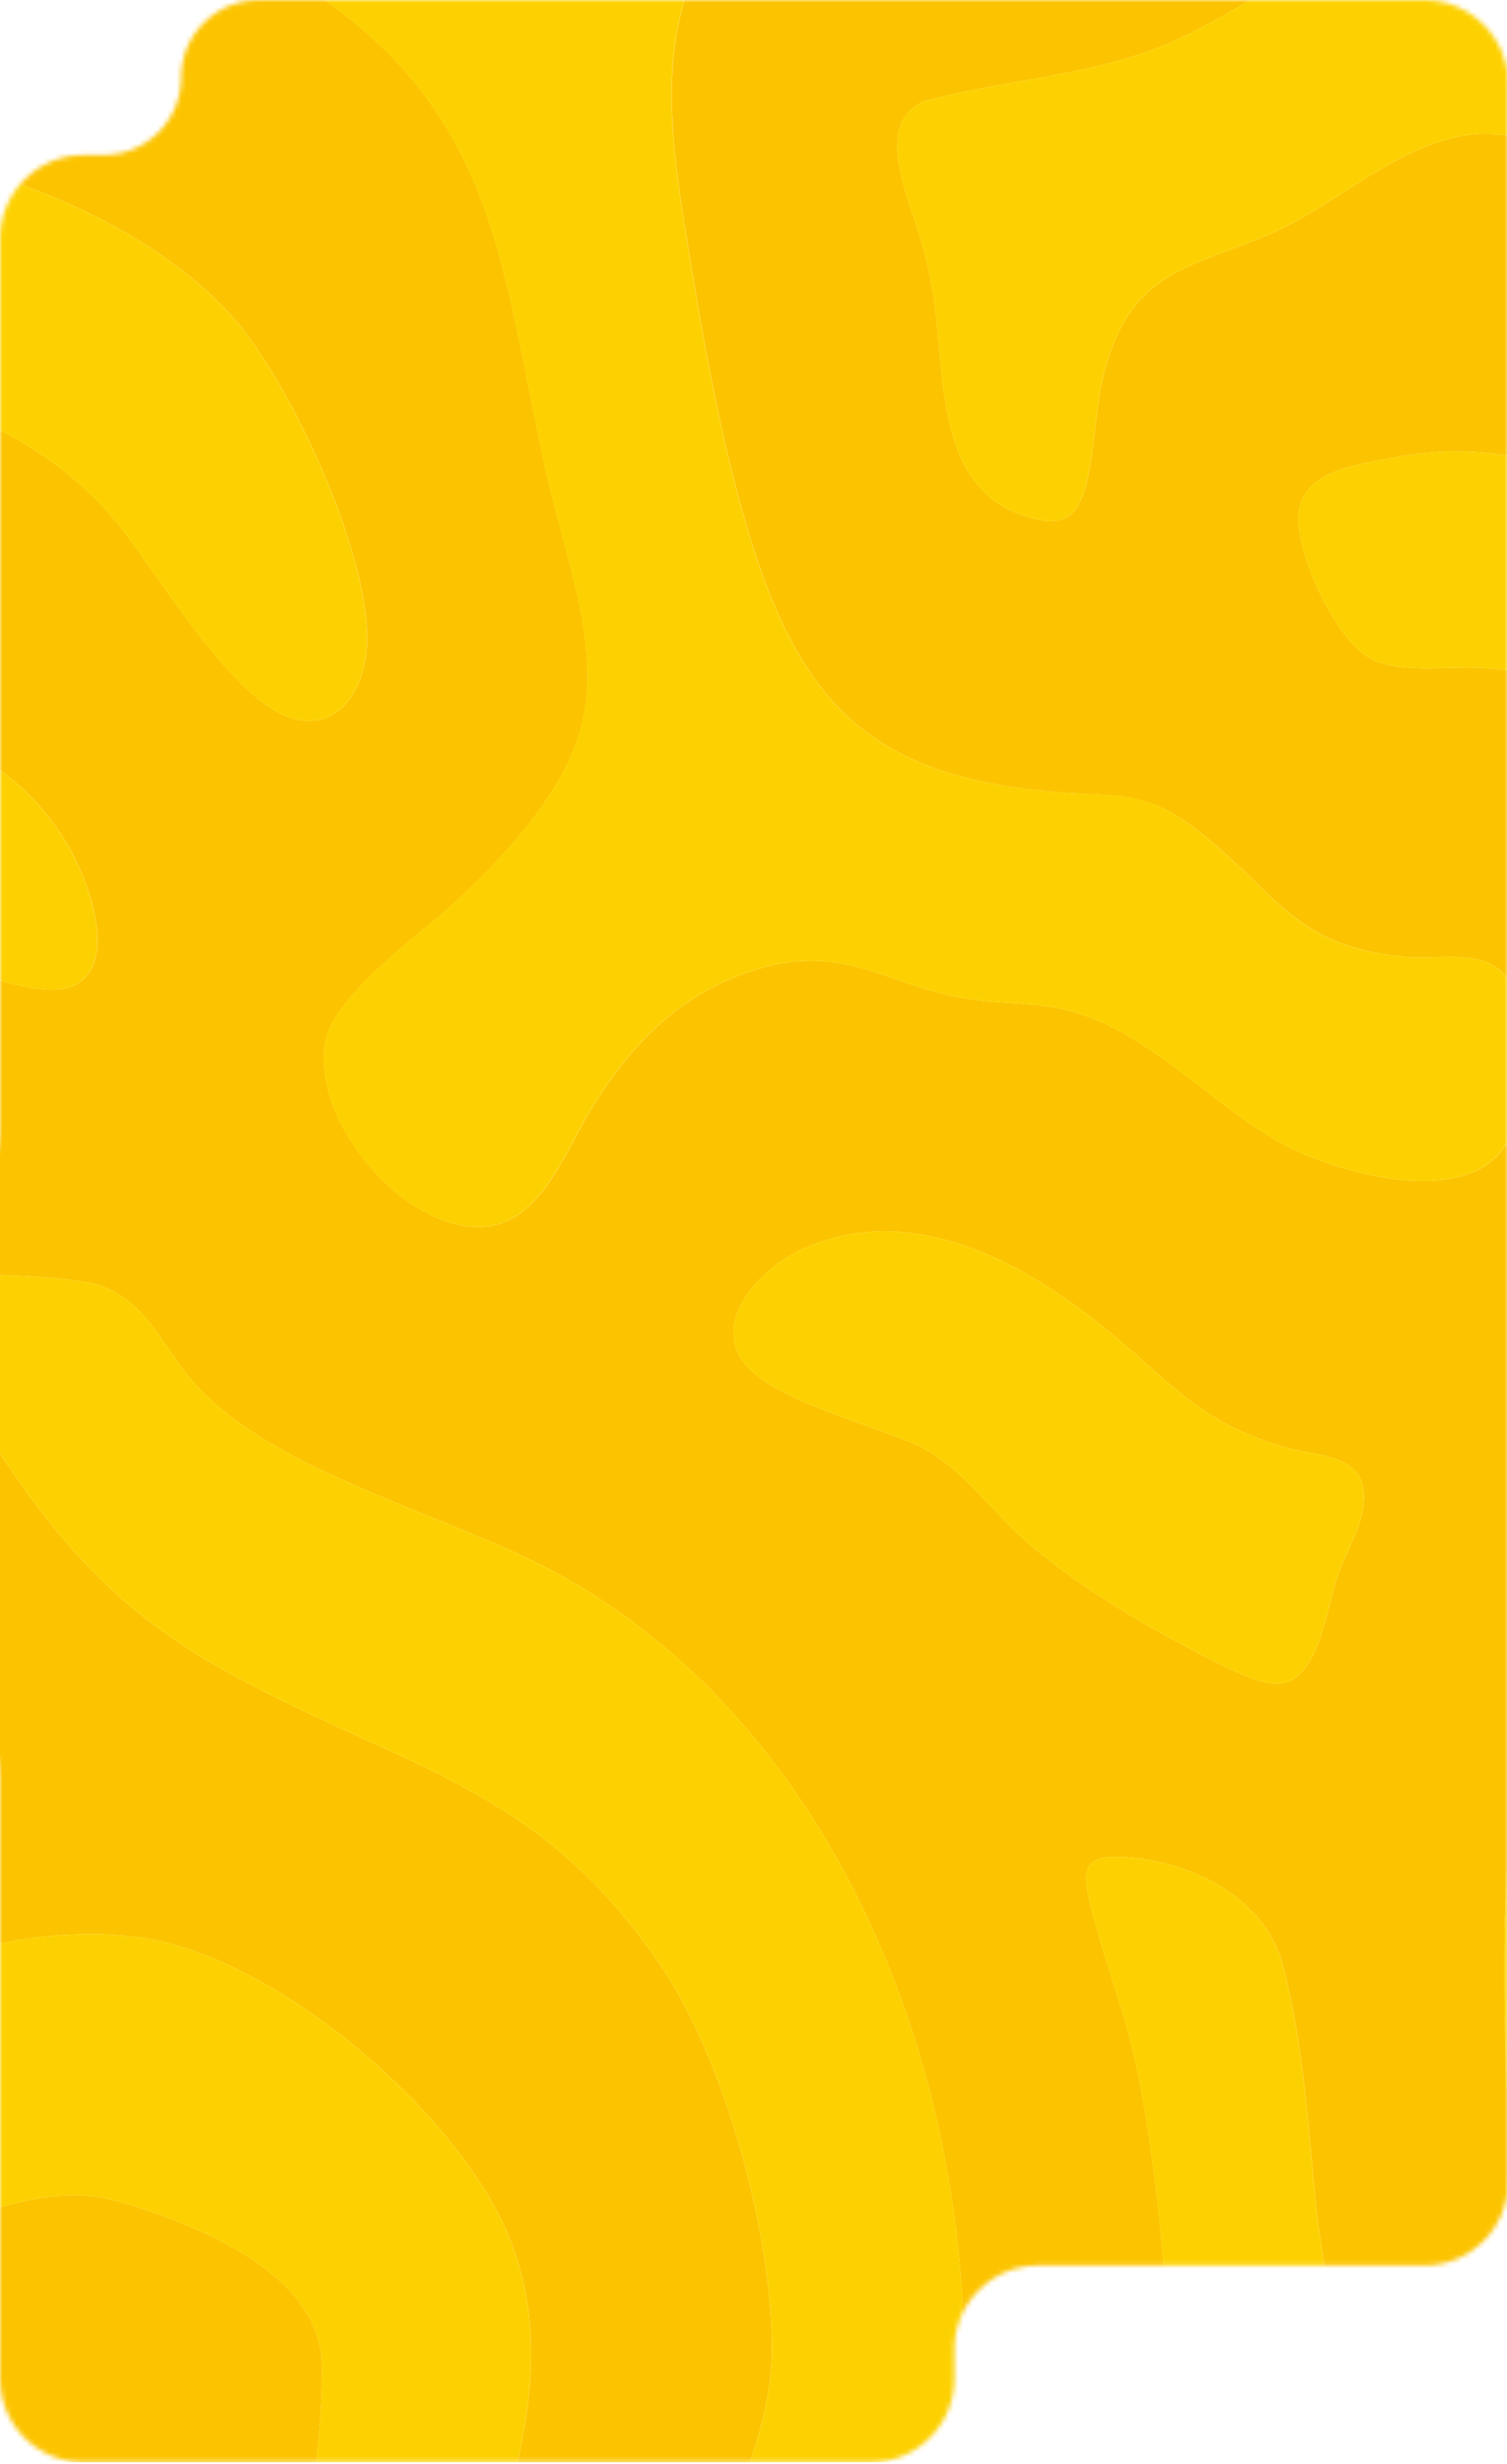
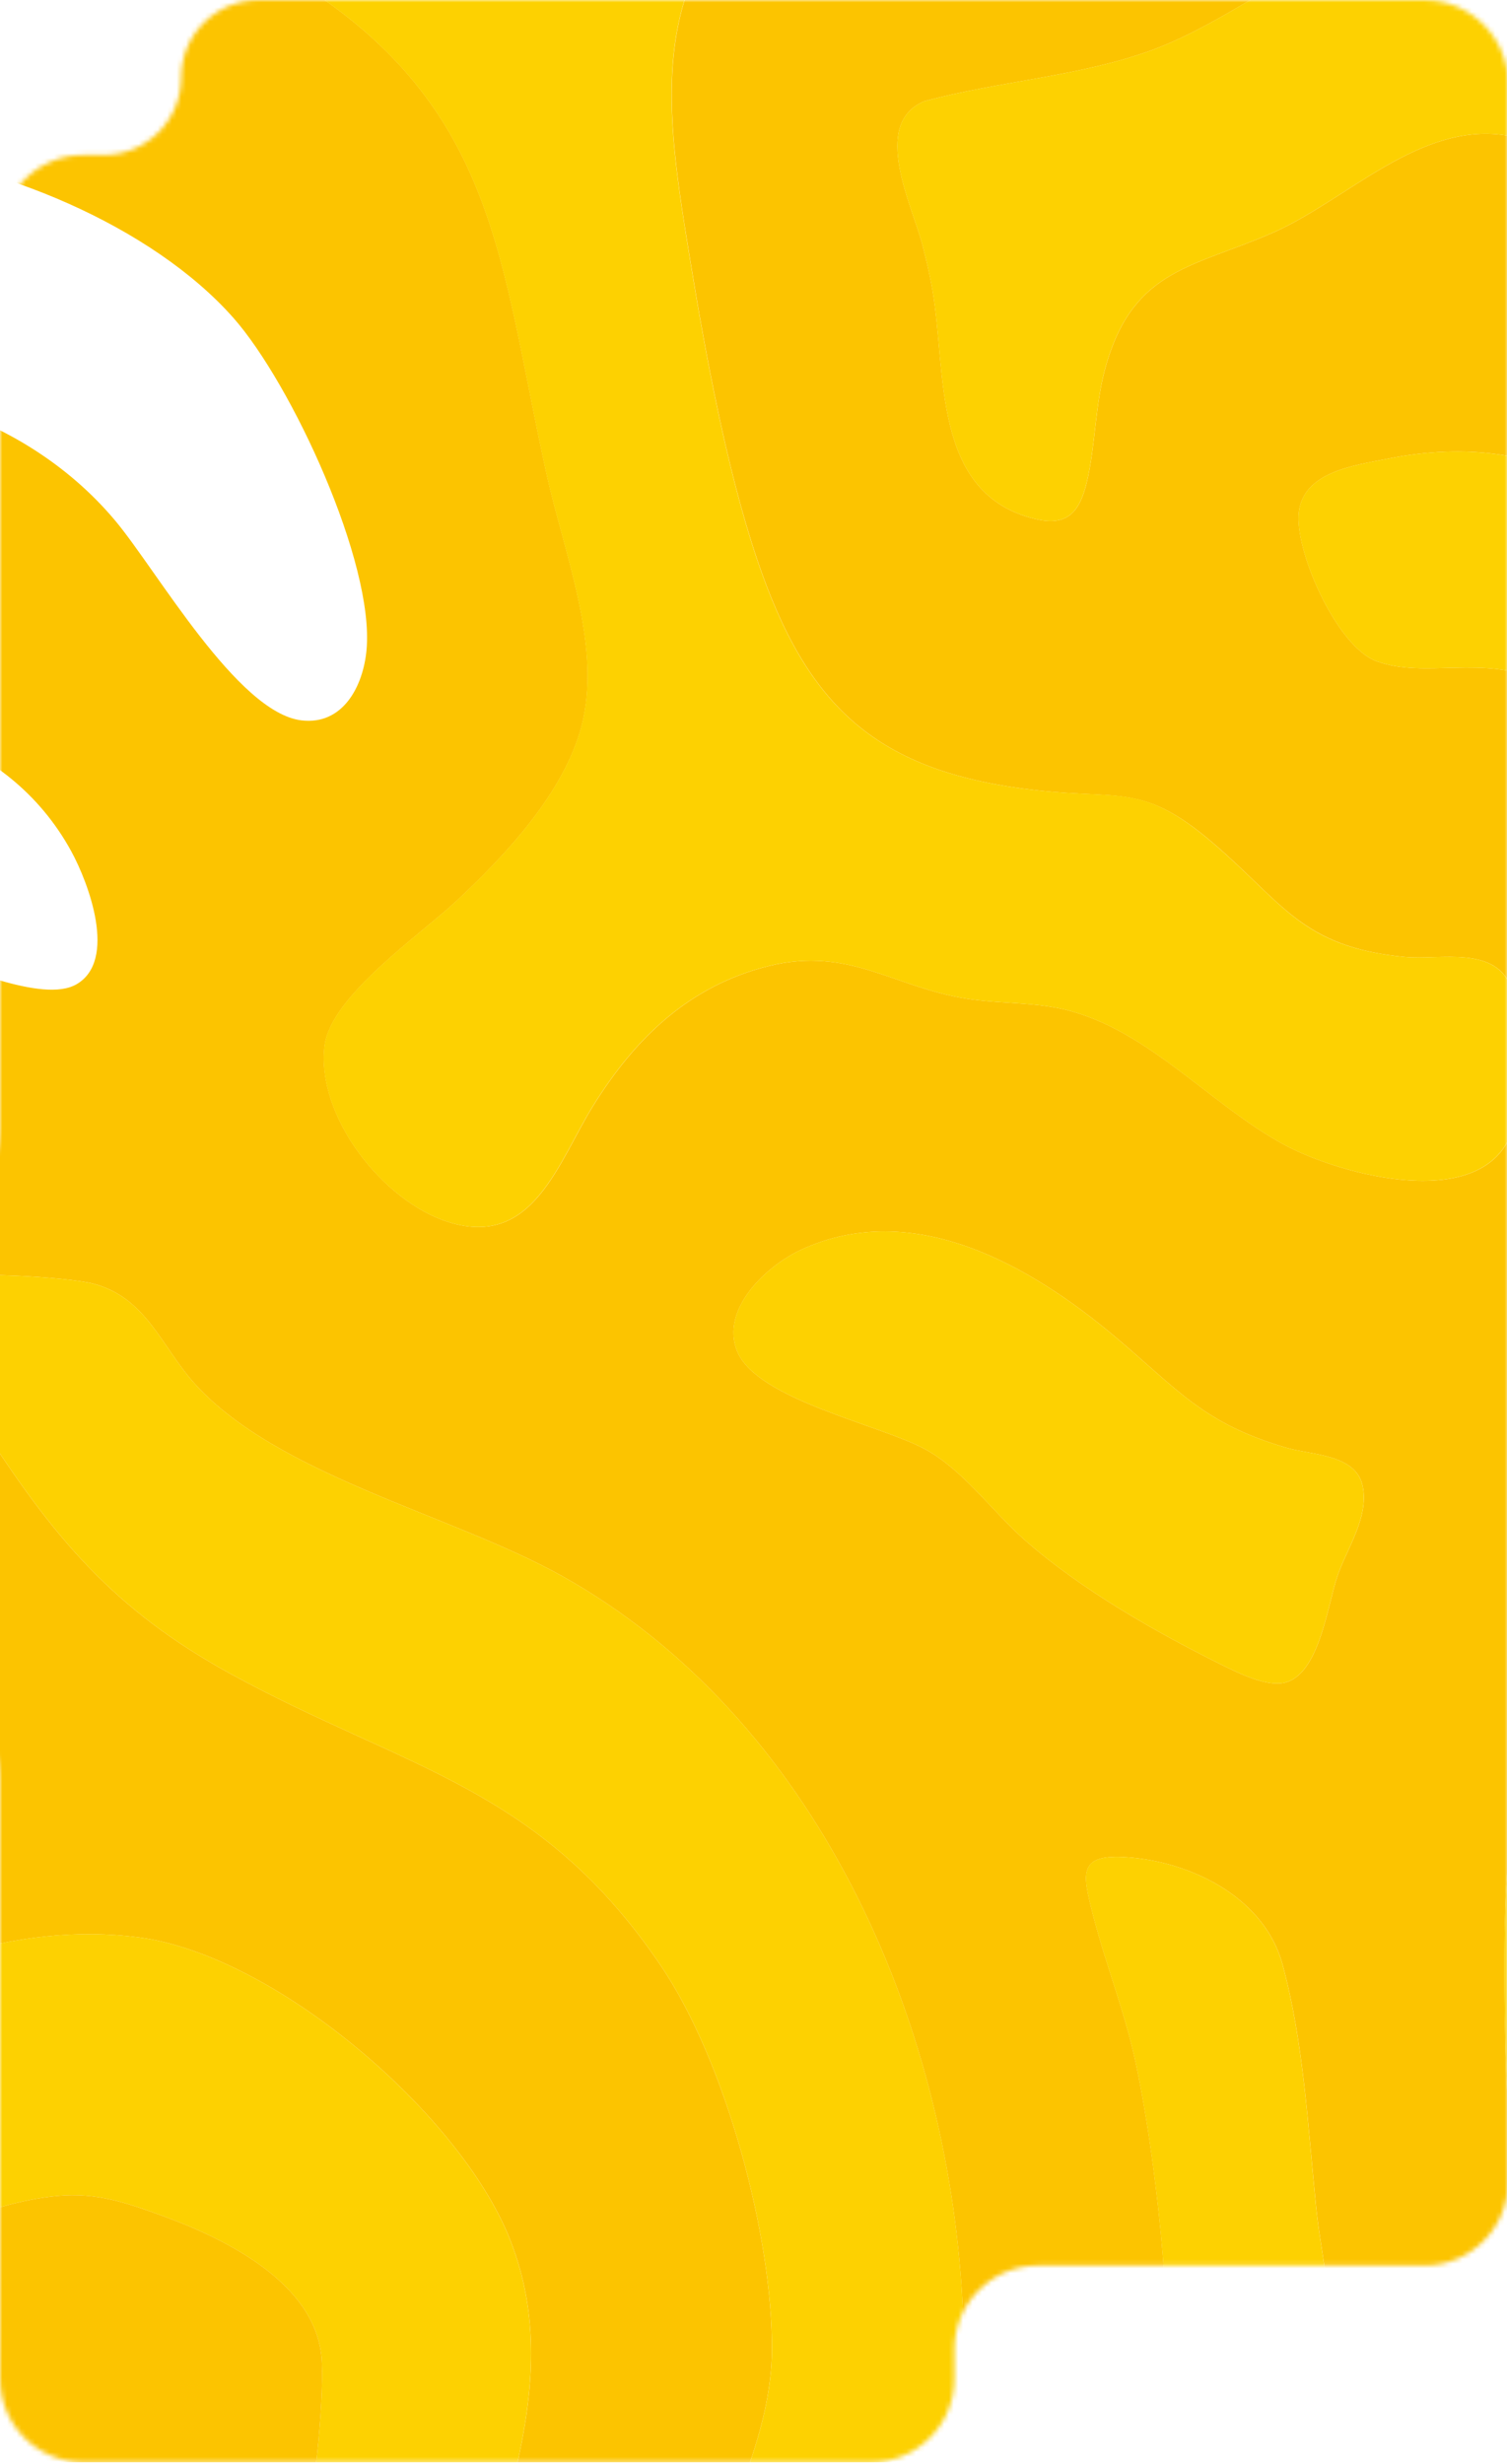
<svg xmlns="http://www.w3.org/2000/svg" width="320" height="523" viewBox="0 0 320 523" fill="none">
  <g clip-path="url(#clip0_13_12471)">
    <mask id="mask0_13_12471" style="mask-type:alpha" maskUnits="userSpaceOnUse" x="-227" y="0" width="548" height="523">
      <path d="M320.246 463.113C320.246 472.931 312.287 480.891 302.468 480.891H220.444C210.625 480.891 202.666 488.85 202.666 498.668V504.891C202.666 514.71 194.707 522.669 184.888 522.669H17.778C7.959 522.669 0 514.71 0 504.891V378.278C0 368.459 -7.959 360.5 -17.778 360.5H-208.889C-218.708 360.5 -226.667 352.541 -226.667 342.722V274.668C-226.667 264.85 -218.708 256.891 -208.889 256.891H-17.778C-7.959 256.891 0 248.931 0 239.113V50.668C0 40.85 7.959 32.891 17.778 32.891H22.024C31.106 32.891 38.469 25.528 38.469 16.446C38.469 7.364 45.831 0.002 54.913 0.002H302.468C312.287 0.002 320.246 7.961 320.246 17.78V463.113Z" fill="#D9D9D9" />
    </mask>
    <g mask="url(#mask0_13_12471)">
      <path d="M504.307 27.18C504.307 29.782 502.438 32.16 500.589 33.99C489.99 44.486 476.082 66.932 461.162 70.044C440.991 74.25 420.868 47.133 407.722 35.061C385.511 14.666 340.705 -18.012 309.745 -17.928C287.323 -17.864 265.46 2.916 244.888 10.533C229.494 16.234 212.051 17.192 196.214 21.504C184.842 26.378 193.741 43.647 195.905 52.11C196.705 55.238 197.465 58.431 198.014 61.614C201.012 79.033 197.771 104.786 219.7 110.13C226.416 111.766 229.156 108.987 230.747 102.487C232.7 94.511 232.447 85.731 234.978 77.159C240.961 56.877 253.8 56.697 270.472 49.313C285.945 42.462 301.395 25.935 319.595 28.709C337.003 31.361 365.11 54.565 378.694 66.204C394.011 79.331 409.168 95.467 424.887 107.631C445.127 123.294 464.57 125.194 486.005 110.188C494.43 104.29 504.313 108.714 504.313 118.999L504.313 163.06C504.313 168.105 502.229 173.047 497.838 175.531C490.683 179.58 481.543 182.388 474.427 183.063C471.482 183.343 468.457 182.9 465.522 183.132C439.954 185.156 452.253 201.234 453.633 217.18C454.147 223.134 452.852 230.518 453.614 236.2C454.026 239.262 457.684 239.745 460.225 239.6C469.571 239.066 482.545 233.044 492.518 232.783C498.912 232.615 504.31 239.259 504.31 245.655L504.31 277.134C504.31 283.531 498.837 286.74 492.45 287.112C449.025 289.643 423.306 342.878 409.575 378.433C405.925 387.884 396.31 417.268 397.139 426.22C397.983 435.336 414.911 432.251 420.894 430.395C429.833 427.622 432.818 425.236 436.09 416.561C444.385 394.558 448.758 373.265 464.984 354.667C472.497 346.055 480.378 341.706 489.912 340.908C498.321 340.205 504.315 348.062 504.315 356.5L504.315 407.588C504.315 418.167 493.832 418.281 484.506 423.275C479.681 425.859 477.058 433.737 474.131 438.236C459.761 460.321 443.224 474.67 417.629 482.551C398.999 488.288 365.437 488.747 359.32 465.098C353.653 443.187 354.126 404.555 359.32 382.539C366.485 352.152 384.349 326.317 395.313 297.659C407.777 265.075 403.57 235.134 401.897 201.361C401.224 187.769 403.293 168.527 397.26 156.381C392.829 147.458 379.303 136.313 371.819 129.04C349.336 107.198 328.439 90.642 294.763 97.351C287.336 98.829 276.162 100.215 275.742 109.473C275.36 117.915 284.029 137.406 292.374 140.391C302.704 144.088 314.667 138.939 327.325 144.5C364.603 160.876 372.164 219.703 365.857 255.01C359.391 291.222 337.108 318.64 327.114 353.503C318.552 383.371 318.811 414.824 320.08 445.745C320.817 463.683 323.994 489.027 333.925 504.213C355.018 536.464 412.111 536.297 443.023 520.085C457.304 512.595 466.586 498.615 479.544 489.571C483.831 486.579 487.865 484.463 492.176 483.697C499.494 482.398 504.315 489.979 504.315 497.412L504.315 543.373C504.315 550.338 497.825 554.112 490.877 553.645C478.143 552.787 457.383 561.826 445.058 566.455C428.286 572.755 411.62 580.424 394.8 586.399C366.371 596.499 357.675 593.48 335.158 575.294C320.379 563.354 295.264 541.291 287.452 524.294C281.596 511.558 283.082 501.74 282.092 488.484C281.593 481.791 280.139 475.095 279.464 468.415C277.756 451.527 276.811 433.367 272.34 416.949C268.619 403.281 254.009 395.643 240.599 394.323C228.707 393.152 229.747 397.35 232.104 406.514C234.885 417.321 238.989 427.374 241.299 438.49C246.899 465.449 250.433 507.794 246.669 534.864C245.822 540.955 241.388 550.486 242.621 555.93C243.658 560.514 253.217 563.631 256.93 565.901C319.455 604.124 323.973 688.25 322.762 754.002C322.688 758.032 321.764 762.427 322.181 766.678C322.664 771.598 328.526 770.526 331.664 768.71C337.164 765.53 348.816 748.394 351.695 742.292C362.531 719.329 356.013 683.331 359.23 657.456C361.814 636.67 381.7 636.232 397.672 630.447C411.298 625.509 425.037 617.879 438.508 612.165C456.272 604.631 474.247 594.562 493.057 604.778C494.103 605.347 495.087 605.996 496.037 606.685C501.191 610.423 504.315 616.711 504.315 623.077L504.315 663.182C504.315 667.514 498.877 669.448 496.142 666.089C476.76 640.011 441.53 653.74 419.696 668.834C405.856 678.401 402.868 687.495 401.921 704.37C401.694 708.418 400.929 711.594 405.312 713.108C416.856 717.096 442.263 703.987 454.681 701.179C466.427 698.522 475.351 704.858 482.658 713.354C487.722 719.242 491.148 726.468 496.15 732.225C500.443 737.167 504.315 743.022 504.315 749.568L504.315 787.627C504.315 794.884 499.603 802.204 492.531 800.578C483.754 798.56 476.141 790.968 470.55 784.052C461.556 772.93 459.077 759.969 442.287 758.476C428.096 757.211 402.206 762.941 391.111 772.207C373.228 787.145 368.921 813.183 349.074 827.82C331.402 840.852 318.291 839.327 298.983 844.763C275.579 851.351 250.29 880.606 236.274 899.761C219.375 922.851 209.784 949.662 175.346 937.799C158.624 932.038 137.595 914.857 122.423 933.703C115.744 941.999 111.531 953.766 100.881 953.766L77.787 953.766C71.023 953.766 64.796 949.945 62.214 943.693C56.992 931.049 52.891 917.799 47.138 905.543C35.95 881.712 21.142 870.825 -5.809 869.286C-21.982 868.363 -21.396 875.707 -16.374 888.296C-9.702 905.018 -2.246 921.737 4.892 938.287C5.334 939.312 7.393 943.394 9.08 947.114C10.963 951.269 8.775 953.763 4.214 953.763L-37.993 953.763C-43.207 953.763 -48.237 951.528 -51.216 947.247C-76.822 910.45 -78.887 851.04 -119.228 827.524C-134.929 818.37 -154.023 814.324 -171.904 809.211C-179.184 807.129 -183.977 800.368 -183.977 792.796L-183.977 754.239C-183.977 743.037 -173.893 735.264 -163.027 737.987C-160.049 738.733 -157.054 739.392 -154.022 739.862C-121.365 744.921 -102.39 739.273 -80.25 715.191C-56.806 689.691 -42.874 658.042 -22.89 630.563C-2.906 603.084 30.714 594.842 63.25 599.123C70.175 600.033 88.552 605.056 93.946 600.134C97.459 596.927 97.789 577.297 98.417 571.879C102.159 539.578 121.451 507.987 108.171 475.026C97.416 448.337 58.219 414.962 29.466 411.217C-22.602 404.434 -77.713 450.11 -111.149 485.295C-125.221 500.104 -136.944 518.29 -157.604 524.878C-161.897 526.246 -165.694 526.712 -169.44 526.645C-177.966 526.49 -183.974 518.47 -183.974 509.943L-183.974 469.964C-183.974 458.766 -172.101 451.509 -161.665 447.447C-124.767 433.072 -146.081 372.123 -164.7 350.445C-167.207 347.525 -170.376 344.152 -173.808 341.192C-179.361 336.403 -183.972 329.785 -183.972 322.453L-183.972 281.61C-183.972 272.283 -174.94 265.62 -166.028 268.374C-141.093 275.265 -115.834 267.377 -96.098 251.732C-68.381 229.755 -62.079 191.796 -16.949 202.693C-8.773 204.667 9.054 213.121 16.265 208.911C24.953 203.836 18.835 187.46 15.114 180.662C1.699 156.141 -27.941 147.419 -53.877 155.661C-97.642 169.569 -113.601 223.186 -167.72 208.84C-168.893 208.529 -170.049 208.164 -171.195 207.768C-178.771 205.149 -183.969 197.624 -183.969 189.608L-183.969 149.651C-183.969 141.233 -168.415 137.562 -168.261 129.145C-168.163 123.822 -176.371 111.236 -180.002 107.113C-181.992 104.858 -183.966 101.807 -183.966 98.8L-183.966 20.786C-183.966 17.749 -180.136 16.416 -178.25 18.796C-161.364 42.129 -145.588 68.165 -127.467 90.471C-102.519 121.177 -86.106 90.959 -60.564 84.577C-30.245 77.003 4.391 86.522 24.509 110.565C33.316 121.09 50.386 151.245 63.986 152.903C72.822 153.98 77.113 145.679 77.829 137.989C79.547 119.515 61.917 81.49 49.605 67.523C32.211 47.793 -0.929 34.241 -26.946 32.174C-40.916 31.063 -55.705 37.922 -69.408 40.366C-90.036 44.045 -107.066 41.575 -118.618 23.032C-127.879 8.168 -135.588 -10.691 -144.104 -26.434C-153.209 -43.267 -163.956 -63.203 -175.84 -78.096C-175.942 -78.223 -176.044 -78.352 -176.148 -78.482C-180.333 -83.752 -183.966 -90.318 -183.966 -97.048L-183.966 -140.944C-183.966 -154.475 -170.014 -161.863 -161.201 -151.596C-155.193 -144.596 -149.852 -136.939 -144.893 -129.628C-133.244 -112.452 -123.429 -93.519 -111.028 -76.929C-95.789 -56.544 -78.954 -41.585 -52.9 -56.085C-46.418 -59.693 -39.1 -67.285 -31.058 -63.997C-24.476 -61.305 -20.533 -51.931 -16.334 -46.523C1.493 -23.584 38.55 -19.274 63.015 -3.943C105.764 22.845 106.105 55.731 116.102 100.793C119.786 117.398 127.896 137.3 123.494 154.093C119.768 168.305 107.363 181.504 96.849 191.316C89.132 198.518 70.199 211.466 68.924 221.98C67.111 236.952 81.286 255.012 95.255 259.401C113.246 265.054 118.54 246.633 125.972 234.691C134.919 220.32 146.402 209.191 163.343 205.026C180.347 200.843 189.769 209.611 205.453 212.015C211.616 212.96 218.026 212.751 224.17 213.883C242.758 217.314 256.513 234.258 272.676 242.97C284.816 249.515 315.214 257.657 321.191 239.887C323.617 232.682 323.532 217.114 321.033 209.919C317.761 200.498 305.818 203.841 298.276 203.118C276.365 201.023 272.38 191.559 257.556 178.915C242.732 166.27 238.158 169.767 220.159 167.751C186.267 163.958 171.34 150.253 160.693 118.483C154.333 99.507 149.862 75.377 146.616 55.496C141.414 23.666 136.468 -5.592 165.51 -27.701C198.871 -53.1 255.685 -49.817 285.555 -82.896C298.835 -97.604 290.15 -114.569 276.846 -125.4C264.046 -135.822 258.466 -123.421 250.198 -115.614C226.815 -93.545 192.756 -90.758 164.589 -76.654C138.994 -63.836 123.747 -39.572 91.66 -46.837C68.438 -52.097 32.942 -69.001 15.309 -85.026C4.296 -95.036 -7.171 -113.582 -14.091 -126.883C-18.984 -136.289 -21.985 -153.288 -35.814 -143.51C-48.469 -134.563 -65.28 -110.328 -83.282 -117.335C-96.475 -122.471 -106.887 -147.355 -113.669 -159.261C-131.315 -190.242 -150.581 -212.434 -181.359 -230.922C-182.641 -231.692 -183.961 -233.042 -183.961 -234.537L-183.961 -306.575C-183.961 -314.759 -177.266 -319.919 -171.042 -314.605C-148.485 -295.328 -126.984 -266.693 -110.901 -241.732C-102.376 -228.504 -88.6 -194.412 -68.508 -208.93C-63.631 -212.453 -62.834 -218.885 -63.095 -224.619C-64.087 -246.345 -70.002 -269.646 -71.06 -291.602C-73.179 -303.409 -79.851 -306.782 -87.903 -313.818C-108.689 -331.986 -129.13 -349.193 -146.165 -371.151C-153.653 -380.803 -167.334 -399.723 -170.522 -410.744C-170.972 -412.296 -170.507 -413.323 -168.891 -413.323L-91.407 -413.323C-82.459 -413.323 -75.299 -406.543 -72.588 -398.016C-70.202 -390.513 -66.386 -383.706 -59.925 -378.216C-51.522 -371.075 -21.85 -358.167 -11.098 -358.383C-4.091 -358.525 -2.646 -365.867 -2.827 -371.664C-2.854 -372.529 -2.99 -373.386 -3.179 -374.231L-7.076 -391.671C-9.557 -402.779 -1.107 -413.325 10.274 -413.325L32.785 -413.325C41.656 -413.325 49.128 -406.772 50.933 -398.086C53.018 -388.051 55.677 -378.005 58.439 -368.346C60.909 -359.703 63.574 -351.109 67.335 -342.933C74.432 -327.507 86.836 -312.411 88.367 -294.819C88.847 -289.298 87.731 -283.549 87.826 -277.915C88.037 -265.281 90.304 -242.632 98.496 -232.635C108.617 -220.283 118.77 -240.658 124.281 -247.308C143.219 -270.164 162.527 -270.596 188.412 -279.77C215.981 -289.538 244.183 -304.277 274.431 -301.419C299.434 -299.055 342.257 -288.957 362.278 -273.671C383.167 -257.72 399.522 -223.342 404.816 -197.974C408.445 -180.58 408.028 -161.966 417.524 -146.286C427.019 -130.607 445.364 -117.15 463.158 -111.162C472.452 -108.035 482.24 -107.186 491.849 -105.462C499.39 -104.109 504.307 -97.26 504.307 -89.599L504.307 27.18ZM50.146 -134.407C50.148 -134.407 50.15 -134.407 50.151 -134.406C87.325 -96.607 117.868 -108.594 159.643 -130.657C197.132 -150.456 251.33 -194.913 295.391 -184.615C323.395 -178.07 324.068 -148.329 330.162 -125.432C339.542 -90.186 365.999 -52.775 398.385 -35.304C409.999 -29.039 424.504 -24.162 434.639 -15.608C442.641 -8.852 442.659 -1.18 455.749 -5.041C465.456 -7.904 485.506 -17.178 494.287 -22.454C502.666 -27.489 503.009 -33.158 496.899 -40.395C483.603 -56.14 455.449 -54.697 436.816 -63.709C407.492 -77.892 382.441 -102.175 369.987 -132.534C355.329 -168.273 364.416 -208.061 321.128 -226.19C292.95 -237.992 260.324 -237.662 231.948 -226.728C204.411 -216.116 181.202 -198.376 155.761 -184.153C145.399 -178.36 129.657 -169.754 118.815 -165.676C104.711 -160.374 83.526 -174.407 72.814 -183.203C45.654 -205.501 38.872 -233.007 32.055 -265.957C28.951 -280.96 28.938 -310.704 5.009 -294.262C-7.419 -285.721 -8.095 -276.413 -7.163 -262.106C-4.305 -218.202 19.449 -165.62 50.142 -134.409C50.143 -134.408 50.145 -134.407 50.146 -134.407ZM289.363 315.466C289.362 315.467 289.36 315.466 289.36 315.465C287.962 308.632 278.563 308.867 273.233 307.315C255.355 302.116 250.047 294.861 236.706 283.668C218.702 268.564 193.986 254.323 170.21 265.221C162.839 268.599 152.905 277.817 156.518 286.793C160.664 297.091 186.797 302.362 196.417 307.595C204.569 312.031 210.697 320.83 217.689 326.967C229.557 337.381 245.244 346.343 259.385 353.361C262.797 355.055 267.965 357.591 271.786 357.322C280.015 356.742 281.839 340.835 283.963 334.633C286.014 328.641 290.718 322.094 289.366 315.468C289.366 315.466 289.364 315.466 289.363 315.466ZM282.989 735.66C281.063 702.019 263.861 662.033 248.76 632.126C243.246 621.205 236.516 605.135 222.167 617.523C214.815 623.87 203.052 641.777 202.967 651.639C202.835 667.023 227.026 693.119 234.68 707.965C248.511 734.8 249.604 755.945 229.05 779.061C198.077 813.89 160.165 818.16 120.617 794.052C104.83 784.427 76.799 755.063 59.602 776.409C50.838 787.287 56.013 802.236 61.893 813.191C64.506 818.057 70.294 828.92 73.368 832.858C78.174 839.01 90.444 840.036 97.633 842.375C121.528 850.152 159.387 873.113 184.026 867.048C212.418 860.06 226.482 827.527 247.004 809.681C255.957 801.898 268.044 796.445 274.916 786.393C283.28 774.16 283.821 750.154 282.989 735.66ZM204.341 488.104C204.341 488.104 204.342 488.104 204.342 488.103C201.024 428.285 173.157 364.608 119.343 334.525C96.004 321.477 58.636 313.14 41.126 293.452C34.309 285.788 31.023 275.431 19.862 272.489C14.288 271.019 -8.639 269.681 -13.492 271.547C-15.999 272.513 -17.232 274.041 -17.232 276.817C-17.234 281.61 -6.984 297.772 -3.899 302.583C11.2 326.132 24.034 341.651 48.961 355.29C86.187 375.664 114.574 379.058 140.438 417.413C154.082 437.645 164.111 474.681 163.9 499.032C163.644 528.733 136.859 560.849 139.115 586.584C139.907 595.602 146.141 612.102 154.185 616.908C165.977 623.955 170.754 611.215 174.026 602.102C180.231 584.829 185.258 566.964 191.157 549.559C198.702 527.296 205.714 512.884 204.34 488.104C204.34 488.103 204.341 488.103 204.341 488.104ZM192.788 732.453C192.788 732.454 192.788 732.454 192.788 732.454C192.445 730.906 186.519 721.906 185.185 719.978C171.667 700.448 146.067 677.854 124.624 667.583C85.662 648.921 25.642 647.24 0.535 688.305C-16.846 716.735 -21.357 749.465 -40.725 779.003C-43.99 783.98 -53.465 794.925 -54.093 799.94C-54.523 803.376 -53.803 805.865 -51.718 808.559C-43.816 818.77 -22.919 812.65 -12.101 810.792C-4.843 809.546 0.628 811.401 4.373 803.513C8.542 794.735 9.395 780.874 11.475 771.028C15.494 752.002 24.67 711.839 45.913 705.705C65.704 699.992 106.622 712.639 123.692 723.934C143.224 736.858 154.784 764.857 182.287 748.125C186.825 745.365 194.095 738.399 192.789 732.453C192.789 732.453 192.788 732.453 192.788 732.453ZM-95.129 325.826C-97.956 328.582 -97.528 331.976 -96.396 335.433C-94.082 342.498 -89.067 351.131 -86.093 358.383C-83.469 364.783 -81.379 372.854 -78.513 378.779C-72.781 390.629 -61.335 379.813 -53.441 376.224C-46.123 372.896 -26.543 369.468 -29.583 357.824C-30.52 354.234 -36.835 344.01 -39.142 340.466C-44.861 331.683 -54.887 318.804 -66.08 317.79C-73.095 317.154 -89.996 320.82 -95.129 325.826Z" fill="#FCC400" />
      <path d="M-183.992 -231.751C-183.991 -231.751 -183.991 -231.751 -183.99 -231.751C-182.916 -231.853 -182.254 -231.444 -181.389 -230.925C-150.608 -212.437 -131.345 -190.247 -113.699 -159.263C-106.917 -147.355 -96.505 -122.473 -83.312 -117.337C-65.31 -110.328 -48.499 -134.566 -35.844 -143.513C-22.015 -153.291 -19.014 -136.292 -14.121 -126.886C-7.201 -113.582 4.263 -95.039 15.279 -85.029C32.912 -69.004 68.408 -52.097 91.63 -46.84C123.715 -39.574 138.961 -63.839 164.559 -76.657C192.726 -90.761 226.785 -93.548 250.168 -115.617C258.439 -123.423 264.016 -135.825 276.816 -125.403C290.12 -114.569 298.805 -97.607 285.525 -82.899C255.655 -49.82 198.844 -53.103 165.48 -27.703C136.438 -5.592 141.384 23.663 146.586 55.494C149.835 75.372 154.305 99.504 160.663 118.48C171.31 150.25 186.237 163.956 220.129 167.748C238.131 169.762 242.549 166.136 257.526 178.912C272.503 191.688 276.335 201.02 298.246 203.116C305.788 203.836 317.731 200.495 321.003 209.917C323.502 217.111 323.587 232.68 321.161 239.884C315.184 257.651 284.786 249.509 272.646 242.967C256.483 234.255 242.728 217.309 224.14 213.881C217.996 212.746 211.588 212.957 205.423 212.012C189.739 209.608 180.317 200.841 163.313 205.024C146.372 209.191 134.889 220.318 125.942 234.688C118.508 246.63 113.213 265.049 95.225 259.398C81.256 255.009 67.084 236.95 68.894 221.978C70.166 211.461 89.099 198.515 96.819 191.313C107.333 181.501 119.738 168.3 123.464 154.09C127.869 137.295 119.756 117.395 116.072 100.79C106.075 55.729 105.734 22.842 62.985 -3.946C38.517 -19.276 1.463 -23.586 -16.364 -46.526C-20.566 -51.931 -24.506 -61.308 -31.088 -64C-39.13 -67.288 -46.451 -59.693 -52.93 -56.088C-78.984 -41.588 -95.819 -56.547 -111.058 -76.932C-123.459 -93.522 -133.274 -112.458 -144.923 -129.631C-154.259 -143.394 -164.948 -158.383 -178.891 -167.904C-181.948 -169.992 -183.996 -173.351 -183.996 -177.053L-183.996 -184.566C-183.996 -186.13 -182.788 -187.738 -182.405 -189.255C-182.066 -190.597 -181.015 -193.918 -183.325 -193.271C-183.412 -193.246 -183.48 -193.172 -183.498 -193.082C-183.558 -192.783 -183.999 -192.826 -183.999 -193.132L-183.999 -231.746C-183.999 -231.75 -183.996 -231.752 -183.992 -231.751Z" fill="#FDD101" />
      <path d="M-183.988 732.6C-183.988 732.6 -183.988 732.599 -183.988 732.599L-183.988 687.77C-183.988 676.729 -174.313 669.48 -163.749 672.688C-161.864 673.261 -159.962 673.775 -158.029 674.179C-72.066 692.154 -80.527 577.707 -18.908 555.382C-2.748 549.528 20.189 547.478 37.441 546.28C47.821 545.559 60.842 548.544 64.885 535.72C66.978 529.08 68.947 507.149 68.251 500.152C66.68 484.441 47.77 475.186 34.664 470.398C27.04 467.614 20.482 465.305 12.165 466.107C-19.626 469.174 -56.49 500.392 -77.637 523.042C-100.651 547.691 -122.416 580.826 -158.523 586.783C-166.97 588.176 -174.79 586.442 -183.119 585.436C-183.614 585.376 -183.988 584.958 -183.988 584.459C-183.988 583.69 -183.06 583.058 -182.3 583.173C-180.301 583.477 -177.42 583.386 -177.189 582.391C-176.965 581.431 -177.591 578.237 -178.984 577.955C-180.453 577.657 -179.582 579.293 -179.023 580.49C-178.687 581.211 -179.14 581.679 -179.932 581.759L-180.932 581.86C-182.568 582.024 -183.988 580.74 -183.988 579.095L-183.988 576.245C-183.988 575.186 -183.077 574.985 -182.33 575.736C-181.706 576.362 -181.483 575.482 -182.136 574.885L-183.216 573.899C-183.708 573.45 -183.988 572.814 -183.988 572.148L-183.988 546.144C-183.988 534.983 -173.66 528.048 -162.665 526.127C-161.045 525.844 -159.373 525.436 -157.617 524.876C-136.958 518.291 -125.232 500.102 -111.163 485.294C-77.727 450.108 -22.616 404.432 29.452 411.215C58.208 414.96 97.403 448.335 108.157 475.025C121.44 507.985 102.145 539.576 98.403 571.877C97.775 577.292 97.445 596.925 93.932 600.132C88.538 605.056 70.161 600.031 63.236 599.121C30.7 594.84 -3.102 603.336 -22.904 630.561C-42.705 657.787 -56.82 689.689 -80.263 715.189C-102.403 739.271 -121.379 744.916 -154.036 739.86C-164.193 738.287 -173.931 734.59 -183.988 732.603C-183.989 732.602 -183.989 732.601 -183.988 732.6Z" fill="#FDD101" />
      <path d="M504.302 485.05C504.302 485.048 504.301 485.047 504.299 485.046C494.628 481.458 487.519 483.992 479.531 489.571C466.572 498.615 457.29 512.595 443.01 520.085C412.097 536.297 355.007 536.464 333.912 504.213C323.981 489.027 320.803 463.683 320.067 445.745C318.797 414.822 318.539 383.371 327.1 353.503C337.095 318.64 359.377 291.222 365.843 255.009C372.148 219.703 364.589 160.876 327.311 144.5C314.654 138.939 302.69 144.088 292.361 140.39C284.018 137.406 275.349 117.913 275.729 109.473C276.148 100.214 287.323 98.829 294.749 97.351C328.425 90.645 349.319 107.198 371.805 129.039C379.29 136.31 392.815 147.455 397.247 156.381C403.28 168.529 401.208 187.769 401.884 201.36C403.557 235.134 407.764 265.078 395.299 297.658C384.336 326.317 366.471 352.152 359.306 382.539C354.115 404.555 353.64 443.187 359.306 465.098C365.423 488.747 398.986 488.288 417.616 482.551C443.21 474.67 459.747 460.321 474.118 438.236C477.044 433.737 479.668 425.859 484.492 423.275C488.153 421.315 491.163 421.884 493.996 423.342C500.484 426.682 504.302 434.422 504.302 441.72L504.302 485.05Z" fill="#FDD101" />
      <path d="M504.302 612.781C504.302 612.782 504.3 612.783 504.299 612.782C500.284 610.476 497.151 607.006 493.043 604.776C474.234 594.56 456.256 604.629 438.494 612.163C425.024 617.877 411.284 625.507 397.658 630.445C381.686 636.233 361.8 636.668 359.216 657.454C356.002 683.329 362.52 719.329 351.681 742.29C348.802 748.392 337.15 765.528 331.65 768.708C328.512 770.524 322.648 771.595 322.167 766.676C321.75 762.424 322.674 758.028 322.748 754C323.962 688.248 319.441 604.124 256.917 565.899C253.203 563.629 243.644 560.512 242.607 555.928C241.375 550.483 245.808 540.953 246.656 534.862C250.419 507.792 246.885 465.447 241.285 438.488C238.976 427.371 234.869 417.319 232.09 406.511C229.733 397.348 228.693 393.149 240.586 394.321C253.995 395.641 268.606 403.279 272.327 416.947C276.798 433.362 277.742 451.522 279.45 468.413C280.126 475.093 281.58 481.788 282.079 488.481C283.068 501.738 281.582 511.558 287.439 524.292C295.253 541.286 320.365 563.352 335.144 575.292C357.662 593.481 366.355 596.497 394.787 586.397C411.606 580.422 428.273 572.753 445.045 566.453C457.369 561.824 478.129 552.785 490.863 553.642C491.129 553.66 491.393 553.683 491.653 553.71C499.446 554.528 504.302 562.718 504.302 570.553L504.302 612.781Z" fill="#FDD101" />
      <path d="M-169.643 670.75C-177.814 667.948 -183.987 660.315 -183.987 651.676L-183.987 605.248C-183.987 594.634 -174.802 587.515 -164.19 587.293C-162.324 587.254 -160.439 587.099 -158.521 586.783C-122.412 580.826 -100.65 547.691 -77.636 523.041C-56.489 500.392 -19.625 469.173 12.167 466.107C20.483 465.304 27.041 467.614 34.666 470.398C47.774 475.185 66.684 484.441 68.252 500.152C68.951 507.148 66.982 529.077 64.887 535.72C60.843 548.544 47.825 545.559 37.442 546.279C20.19 547.477 -2.747 549.525 -18.907 555.382C-80.529 577.706 -72.065 692.151 -158.028 674.179C-161.989 673.35 -165.821 672.061 -169.643 670.75Z" fill="#FCC400" />
-       <path d="M504.298 95.505C504.299 95.505 504.299 95.506 504.298 95.507C497.673 99.563 492.424 105.685 485.994 110.186C464.559 125.193 445.118 123.295 424.876 107.629C409.157 95.465 394 79.326 378.683 66.202C365.099 54.56 336.992 31.357 319.584 28.707C301.381 25.933 285.934 42.46 270.461 49.311C253.789 56.693 240.95 56.875 234.967 77.157C232.438 85.729 232.692 94.51 230.736 102.485C229.145 108.985 226.403 111.767 219.689 110.128C197.76 104.784 201.001 79.028 198.003 61.612C197.454 58.429 196.696 55.236 195.894 52.109C193.73 43.645 184.831 26.38 196.203 21.502C212.043 17.19 229.483 16.232 244.877 10.531C265.449 2.915 287.312 -17.866 309.734 -17.93C340.694 -18.017 385.5 14.662 407.711 35.06C420.857 47.131 440.98 74.249 461.151 70.042C476.071 66.93 489.976 44.482 500.578 33.988C502.207 32.376 504.296 33.803 504.296 36.094L504.296 95.503C504.296 95.504 504.297 95.505 504.298 95.505Z" fill="#FDD101" />
-       <path d="M-183.988 -74.594C-183.988 -79.866 -179.15 -82.216 -175.862 -78.096C-163.978 -63.203 -153.231 -43.266 -144.126 -26.434C-135.612 -10.691 -127.9 8.168 -118.639 23.032C-107.085 41.575 -90.057 44.045 -69.43 40.366C-55.724 37.922 -40.937 31.063 -26.968 32.174C-0.951 34.241 32.189 47.793 49.584 67.523C61.895 81.487 79.522 119.515 77.807 137.989C77.092 145.68 72.8 153.982 63.965 152.903C50.365 151.246 33.295 121.09 24.488 110.565C4.367 86.52 -30.267 77.003 -60.586 84.578C-86.127 90.959 -102.543 121.178 -127.489 90.471C-145.609 68.165 -161.386 42.129 -178.271 18.796L-180.145 16.432C-182.634 13.29 -183.988 9.4 -183.988 5.392L-183.988 -74.594Z" fill="#FDD101" />
-       <path d="M-183.992 262.83C-183.992 262.83 -183.992 262.83 -183.992 262.83L-183.992 220.399C-183.992 211.73 -176.123 206.62 -167.743 208.84C-113.621 223.187 -97.665 169.57 -53.9 155.661C-27.964 147.419 1.676 156.139 15.091 180.662C18.812 187.463 24.93 203.839 16.242 208.912C9.031 213.124 -8.796 204.668 -16.972 202.694C-62.105 191.797 -68.404 229.756 -96.121 251.732C-115.854 267.38 -141.113 275.268 -166.051 268.375L-183.992 262.831C-183.993 262.83 -183.993 262.83 -183.992 262.83Z" fill="#FDD101" />
+       <path d="M504.298 95.505C504.299 95.505 504.299 95.506 504.298 95.507C497.673 99.563 492.424 105.685 485.994 110.186C464.559 125.193 445.118 123.295 424.876 107.629C409.157 95.465 394 79.326 378.683 66.202C365.099 54.56 336.992 31.357 319.584 28.707C301.381 25.933 285.934 42.46 270.461 49.311C253.789 56.693 240.95 56.875 234.967 77.157C232.438 85.729 232.692 94.51 230.736 102.485C229.145 108.985 226.403 111.767 219.689 110.128C197.76 104.784 201.001 79.028 198.003 61.612C197.454 58.429 196.696 55.236 195.894 52.109C193.73 43.645 184.831 26.38 196.203 21.502C212.043 17.19 229.483 16.232 244.877 10.531C265.449 2.915 287.312 -17.866 309.734 -17.93C340.694 -18.017 385.5 14.662 407.711 35.06C420.857 47.131 440.98 74.249 461.151 70.042C476.071 66.93 489.976 44.482 500.578 33.988L504.296 95.503C504.296 95.504 504.297 95.505 504.298 95.505Z" fill="#FDD101" />
      <path d="M204.348 488.108C204.348 488.107 204.347 488.107 204.347 488.108C205.721 512.888 198.709 527.3 191.164 549.563C185.266 566.969 180.235 584.831 174.033 602.107C170.761 611.22 165.984 623.956 154.192 616.912C146.148 612.106 139.912 595.606 139.122 586.588C136.866 560.854 163.651 528.738 163.907 499.036C164.115 474.682 154.089 437.649 140.445 417.418C114.581 379.063 86.197 375.666 48.968 355.294C24.044 341.652 11.207 326.137 -3.891 302.587C-6.977 297.774 -17.227 281.614 -17.224 276.821C-17.224 274.045 -15.992 272.517 -13.485 271.551C-8.631 269.685 14.295 271.02 19.869 272.493C31.03 275.438 34.316 285.792 41.133 293.456C58.644 313.144 96.009 321.481 119.35 334.529C173.162 364.615 201.031 428.292 204.349 488.107C204.349 488.108 204.348 488.108 204.348 488.108Z" fill="#FDD101" />
      <path d="M289.353 315.464C289.354 315.464 289.356 315.464 289.356 315.466C290.708 322.092 286.006 328.639 283.953 334.631C281.832 340.833 280.008 356.74 271.776 357.32C267.955 357.589 262.787 355.053 259.375 353.359C245.234 346.339 229.547 337.376 217.679 326.965C210.687 320.828 204.557 312.029 196.407 307.593C186.787 302.357 160.654 297.089 156.508 286.791C152.895 277.815 162.829 268.597 170.2 265.219C193.976 254.321 218.695 268.562 236.696 283.666C250.037 294.856 255.347 302.112 273.223 307.313C278.553 308.865 287.952 308.628 289.35 315.463C289.35 315.464 289.352 315.465 289.353 315.464Z" fill="#FDD101" />
    </g>
  </g>
  <defs>
    <clipPath id="clip0_13_12471">
      <rect width="320" height="522.667" fill="white" />
    </clipPath>
  </defs>
</svg>